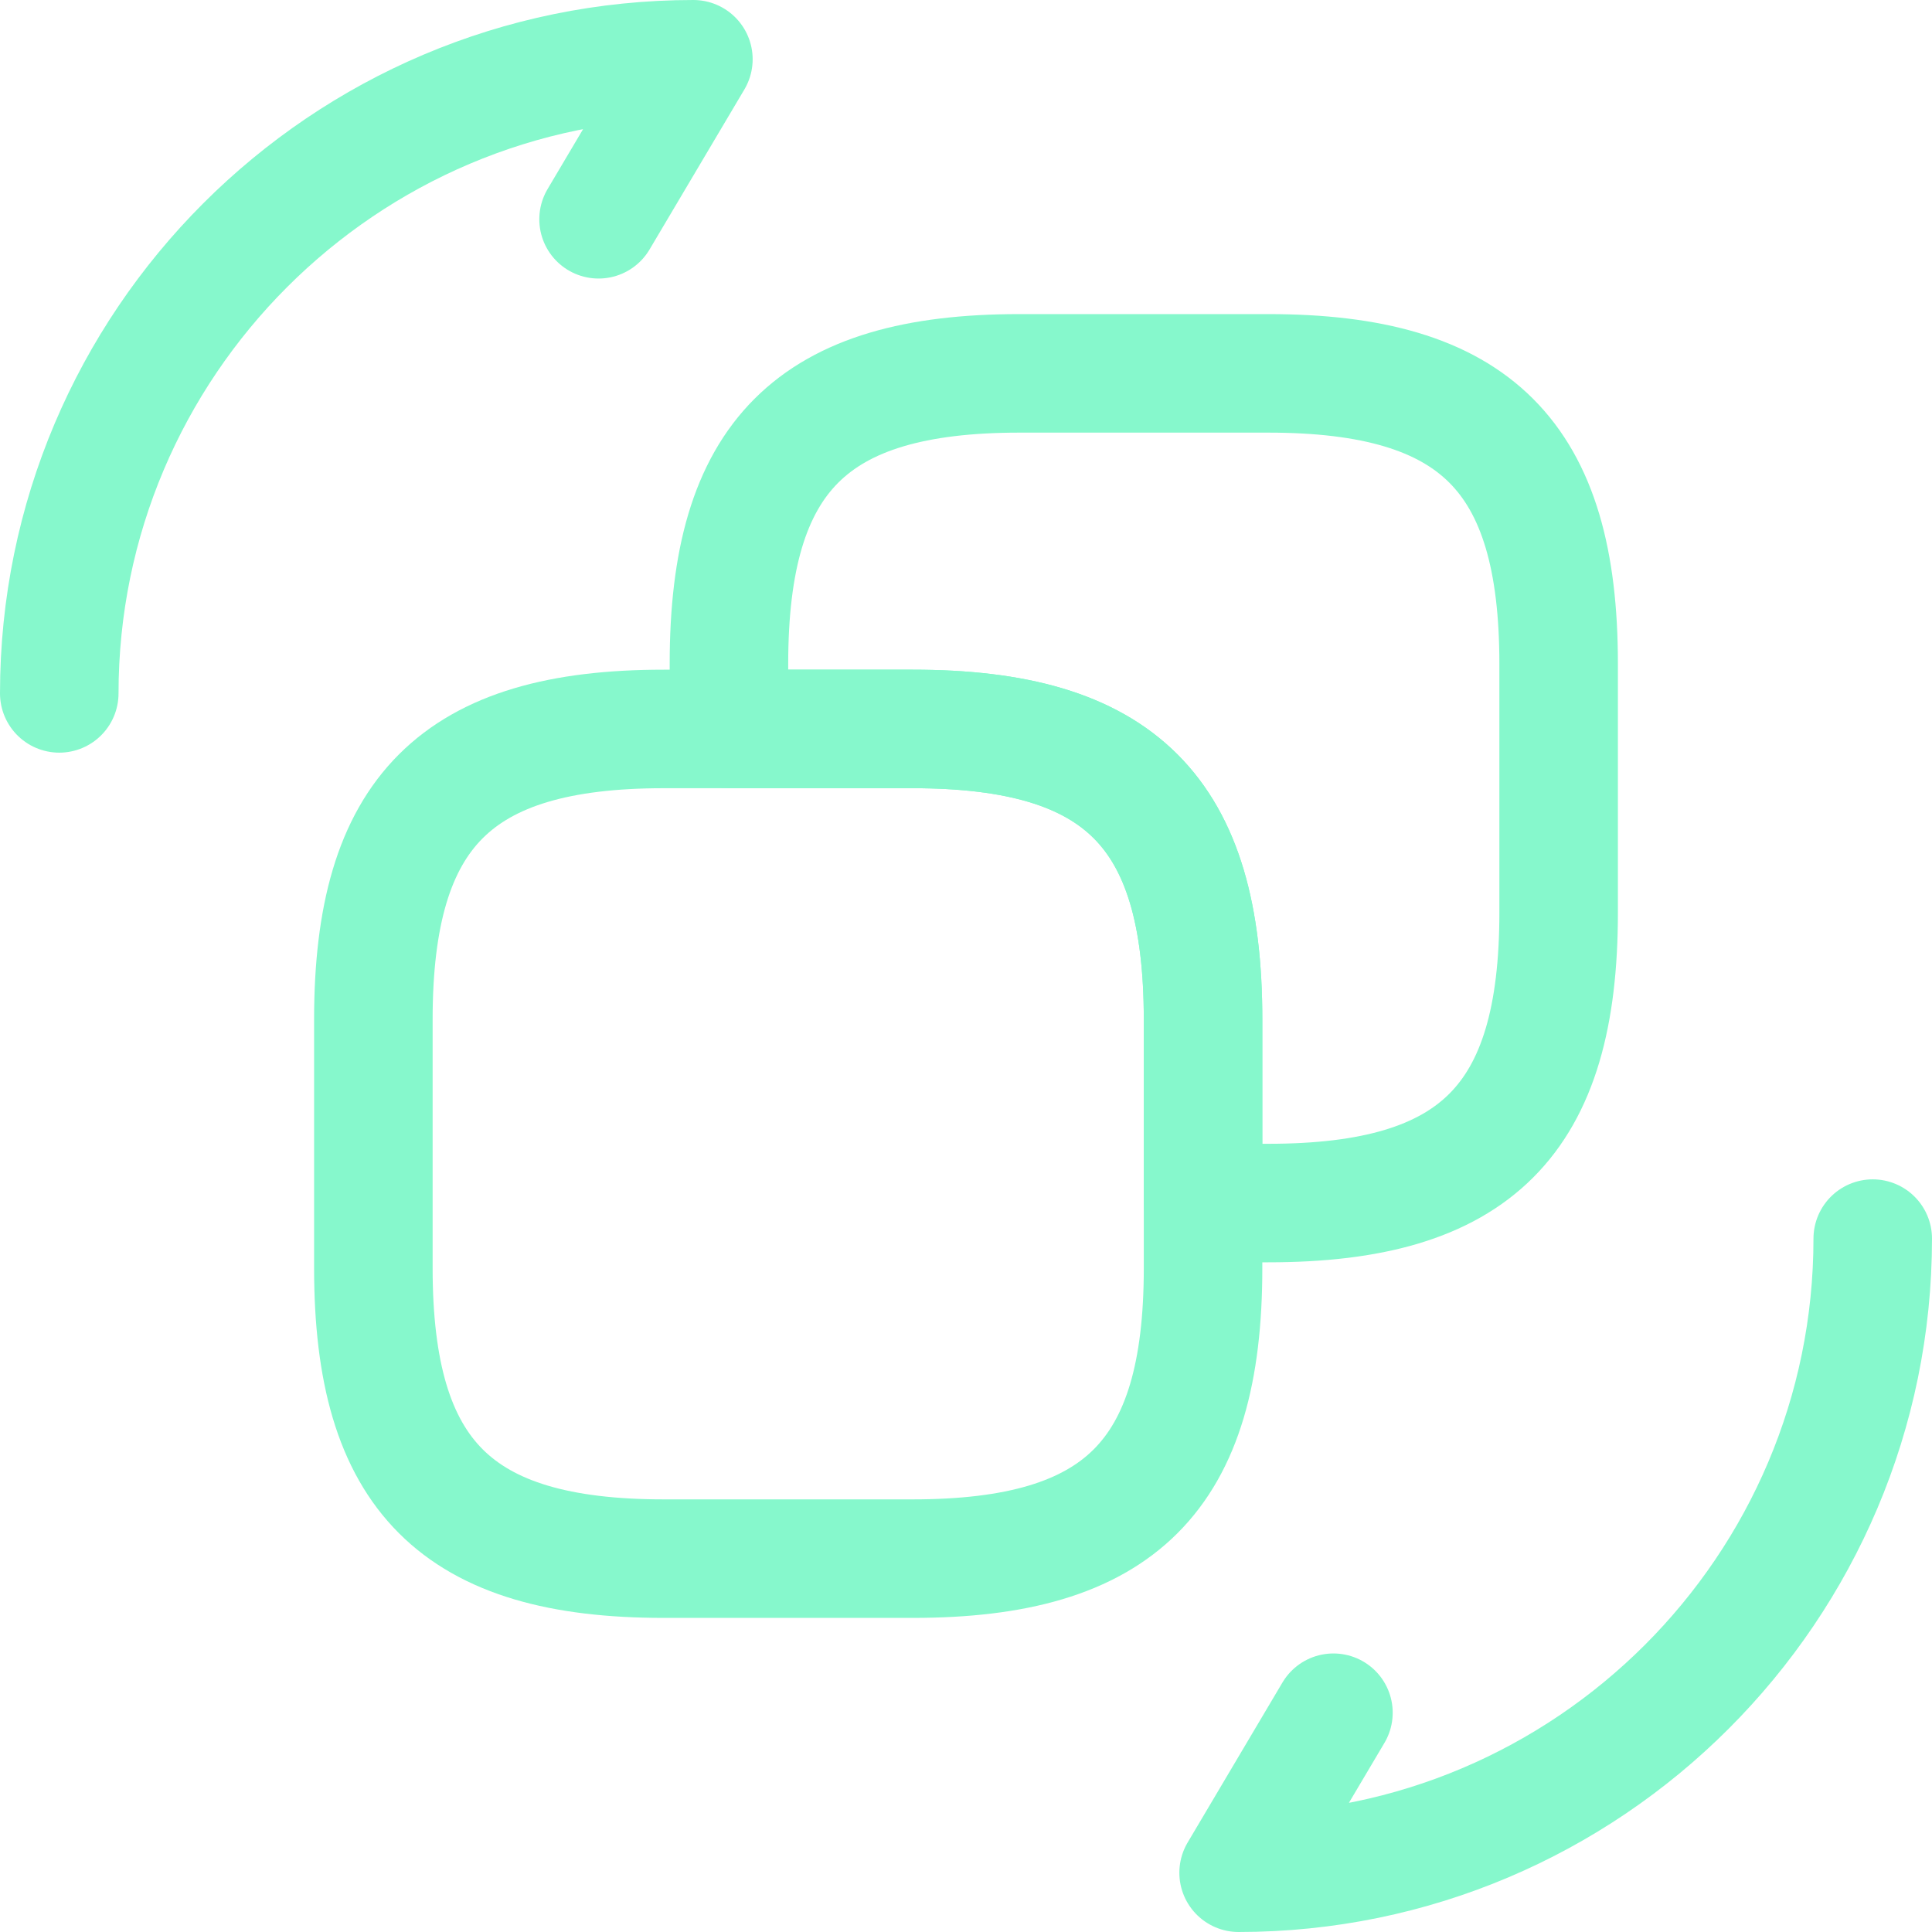
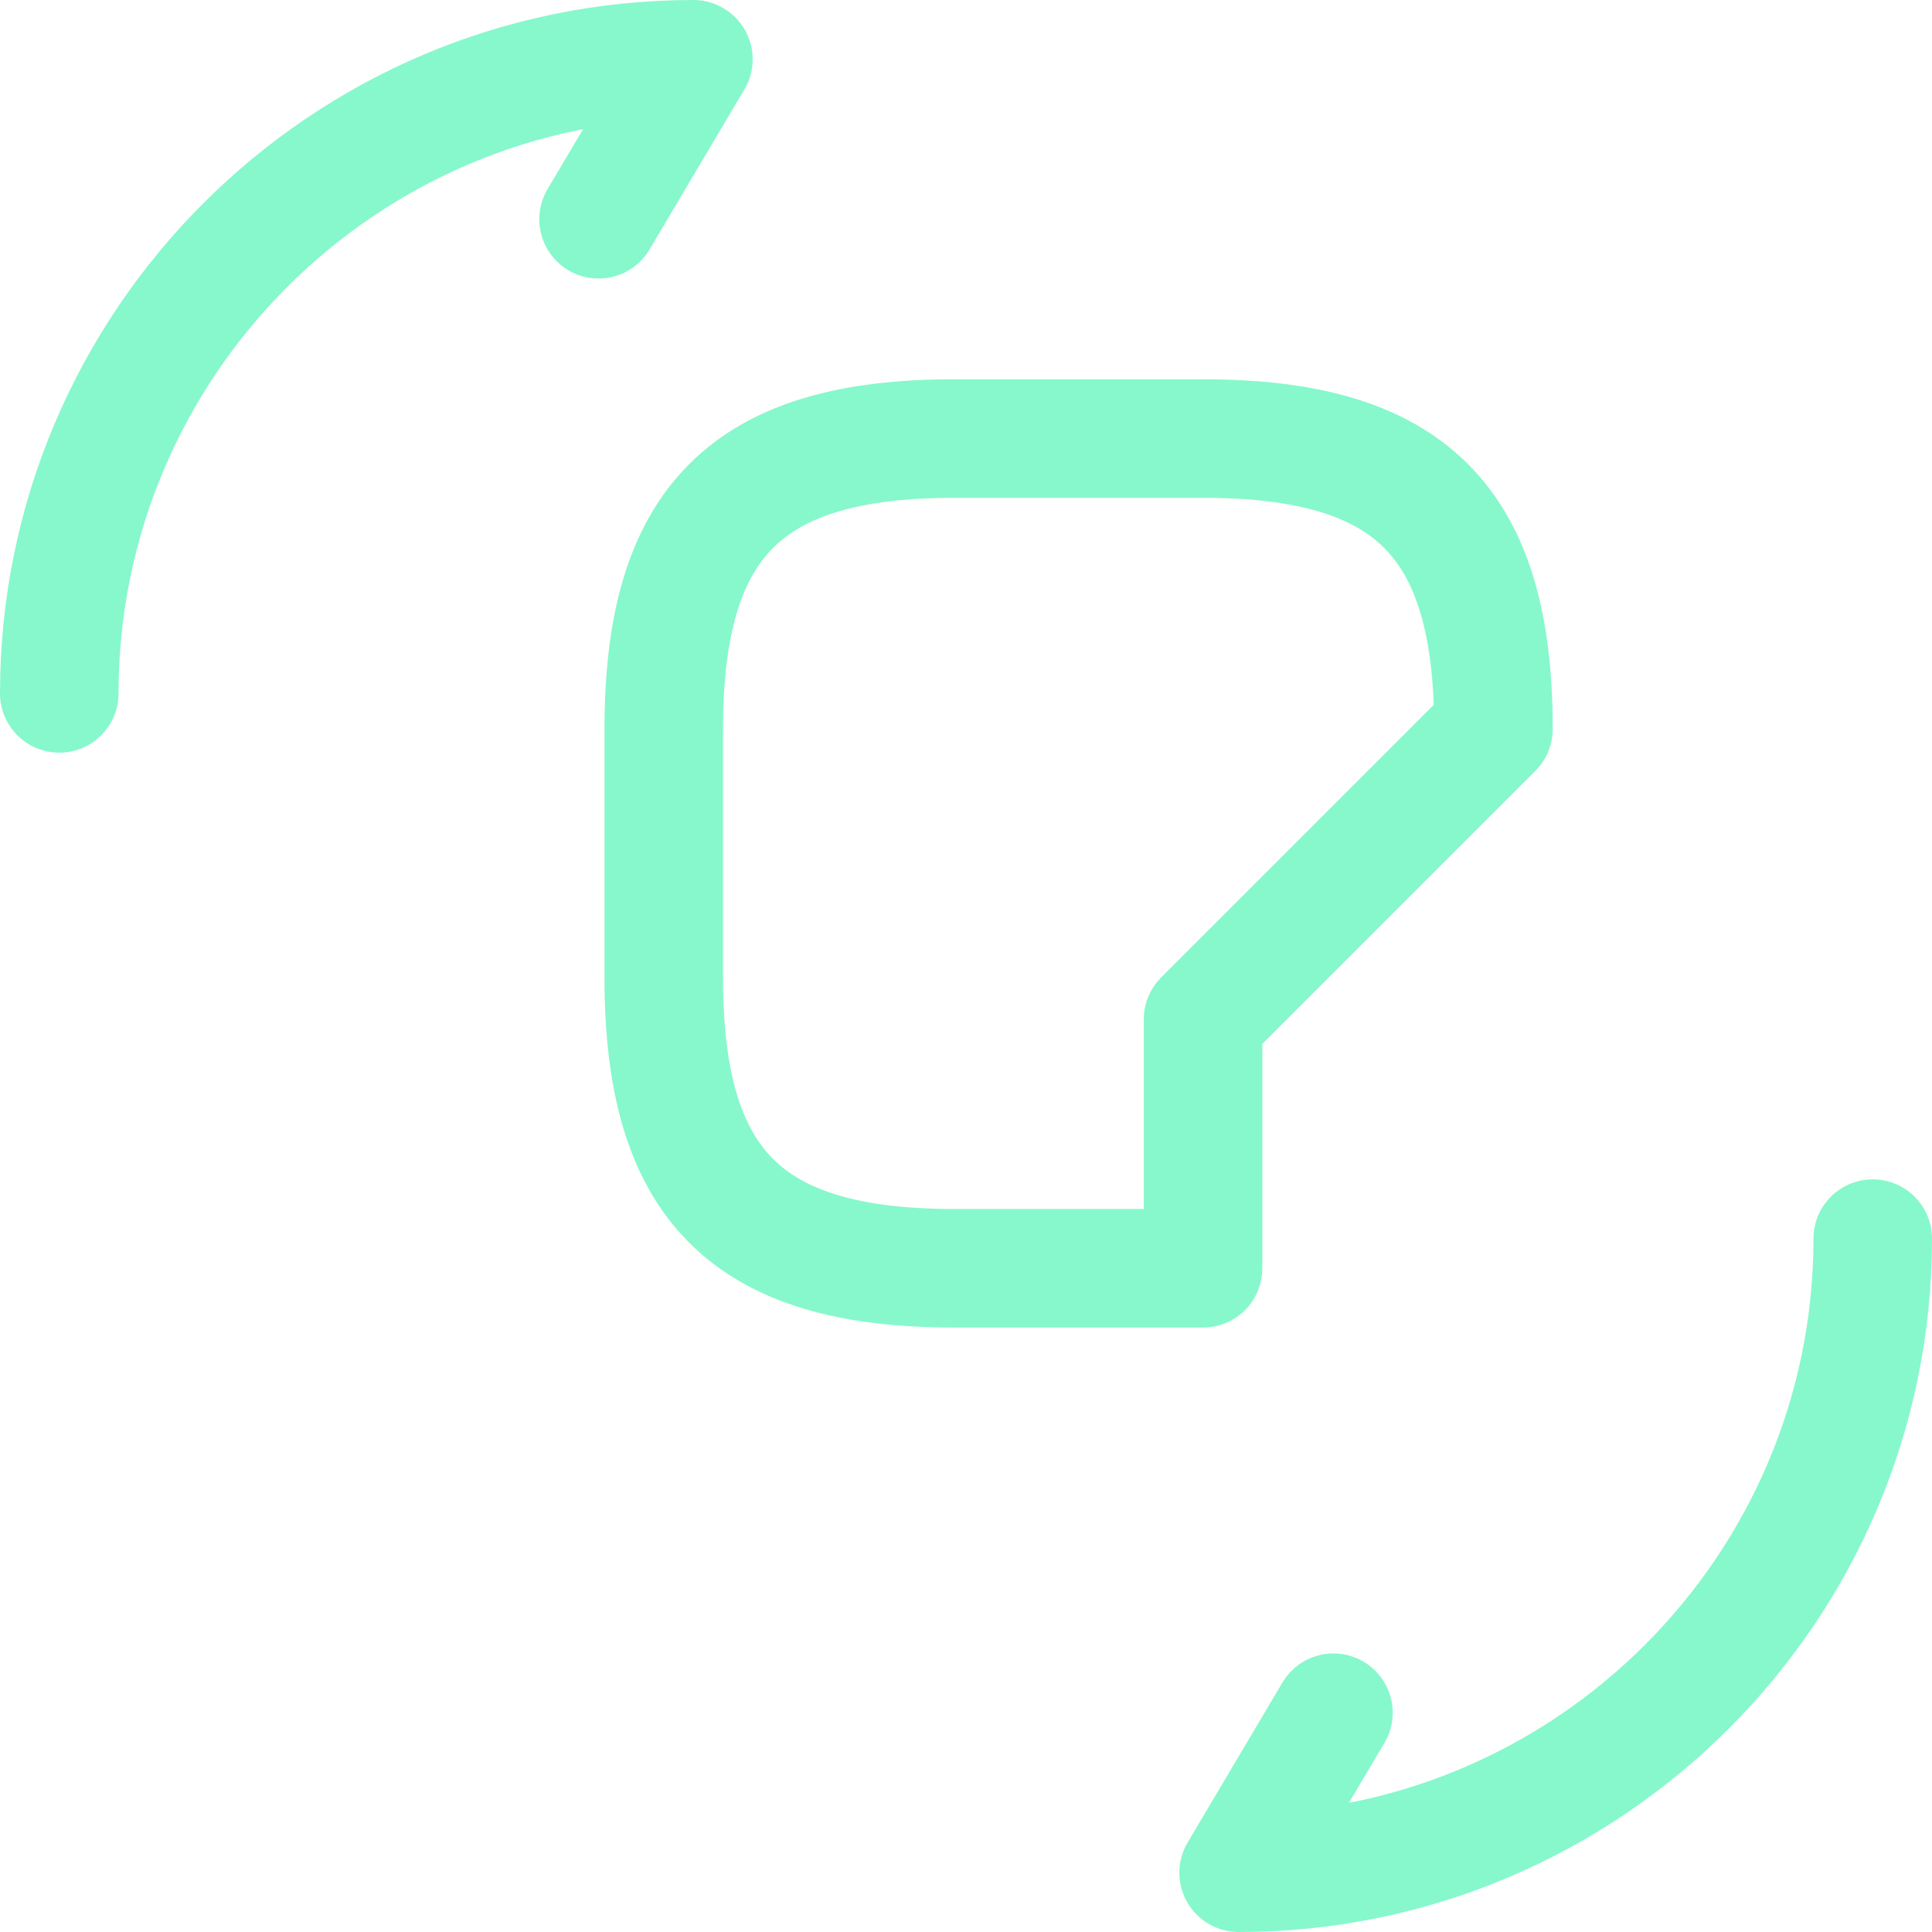
<svg xmlns="http://www.w3.org/2000/svg" version="1.1" viewBox="0 0 32.6 32.6">
  <defs>
    <style>
      .cls-1 {
        fill: none;
        stroke: #86f8cc;
        stroke-linecap: round;
        stroke-linejoin: round;
        stroke-width: 2px;
      }
    </style>
  </defs>
  <g>
    <g id="Layer_1">
      <g id="benefits-symbol1">
        <g id="recovery-convert-svgrepo-com">
-           <path id="Path_8568" class="cls-1" d="M20.3,17.2v4.2c0,3.5-1.4,4.9-4.9,4.9h-4.2c-3.5,0-4.9-1.4-4.9-4.9v-4.2c0-3.5,1.4-4.9,4.9-4.9h4.2c3.5,0,4.9,1.4,4.9,4.9Z" />
-           <path id="Path_8569" class="cls-1" d="M26.3,11.2v4.2c0,3.5-1.4,4.9-4.9,4.9h-1.1v-3.1c0-3.5-1.4-4.9-4.9-4.9h-3.1v-1.1c0-3.5,1.4-4.9,4.9-4.9h4.2c3.5,0,4.9,1.4,4.9,4.9Z" />
+           <path id="Path_8568" class="cls-1" d="M20.3,17.2v4.2h-4.2c-3.5,0-4.9-1.4-4.9-4.9v-4.2c0-3.5,1.4-4.9,4.9-4.9h4.2c3.5,0,4.9,1.4,4.9,4.9Z" />
          <path id="Path_8570" class="cls-1" d="M31.6,20.9c0,5.9-4.8,10.7-10.7,10.7,0,0,0,0,0,0l1.6-2.7" />
          <path id="Path_8571" class="cls-1" d="M1,11.7c0-5.9,4.8-10.7,10.7-10.7,0,0,0,0,0,0l-1.6,2.7" />
        </g>
      </g>
    </g>
  </g>
</svg>